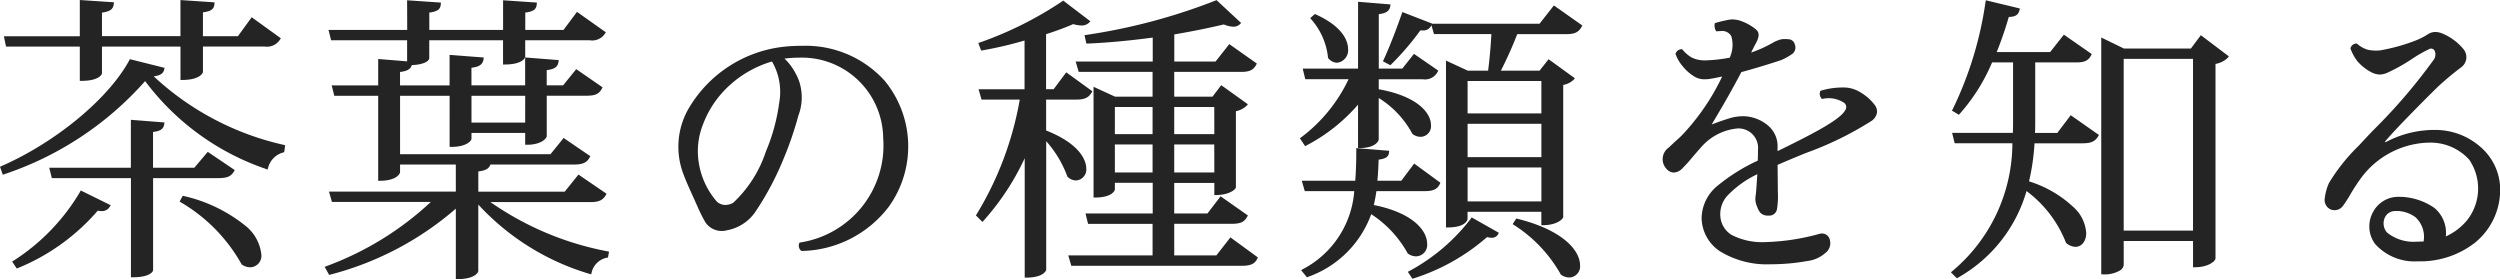
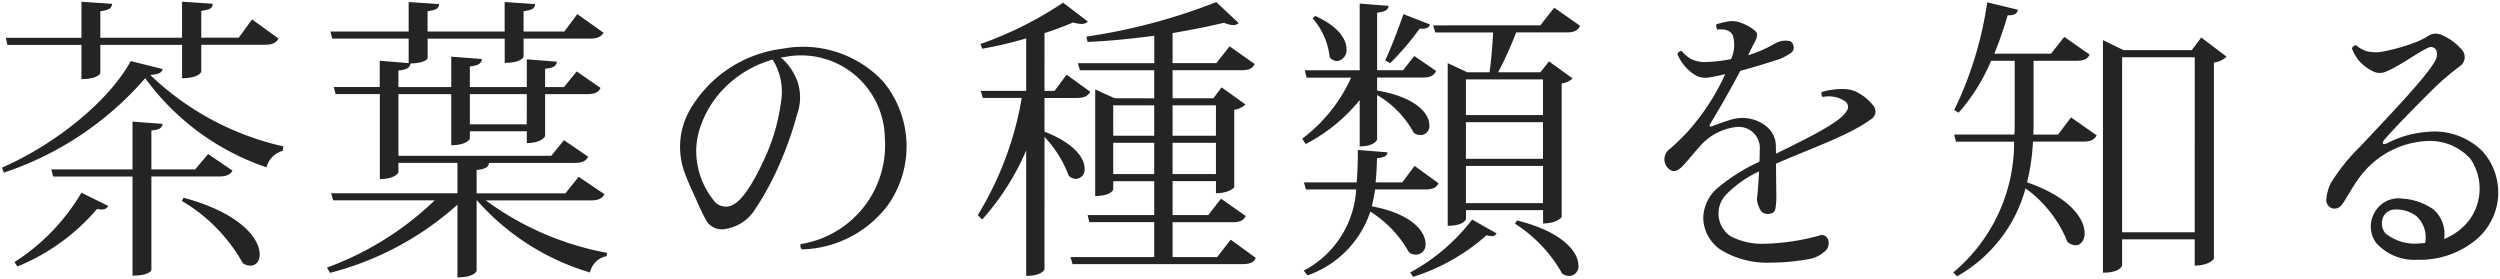
<svg xmlns="http://www.w3.org/2000/svg" width="152.469" height="17.019" viewBox="0 0 152.469 17.019">
  <g transform="translate(-316.771 -806.916)">
    <path d="M5.274-10.494c.972,0,1.152-.324,1.152-.378v-1.71h4.986v2.034c.99,0,1.17-.36,1.17-.4v-1.638h3.87c.486,0,.684-.126.846-.378l-1.62-1.17-.81,1.116H12.582v-1.638c.54-.072.684-.162.7-.432l-1.872-.126v2.2H6.426v-1.62c.558-.072.684-.18.72-.45L5.274-15.21v2.2H.666l.09.432H5.274ZM.54-4.788a19.548,19.548,0,0,0,8.622-5.76,15.138,15.138,0,0,0,7.4,5.436,1.4,1.4,0,0,1,.99-1.008l.036-.27a17.129,17.129,0,0,1-8.118-4.356c.5-.036.7-.126.756-.36L8.28-11.592C7-9.234,3.8-6.57.432-5.094ZM13-5.922l-.792.936H9.54V-7.362c.5-.036.648-.162.684-.4L8.388-7.9v2.916H3.438l.108.432H8.388V1.494c.99,0,1.152-.306,1.152-.342V-4.554h4.1c.5,0,.7-.108.846-.36ZM5.274-3.564A12.62,12.62,0,0,1,1.188.666l.18.27a12.712,12.712,0,0,0,4.86-3.51,1.8,1.8,0,0,0,.288.036.447.447,0,0,0,.4-.216Zm6.12.5A10.158,10.158,0,0,1,15.12.738a.83.83,0,0,0,.468.144c.324,0,.558-.27.558-.684,0-.918-1.1-2.5-4.644-3.456ZM35.6-4.536l-.81,1.008H29.376V-4.95c.54-.054.72-.18.756-.432h5.184c.5,0,.72-.108.864-.378L34.7-6.768l-.774.954H24.606V-9.576h3.222v3.114c.918,0,1.134-.36,1.134-.4v-.45h3.474v.72c.9,0,1.116-.4,1.116-.432V-9.576H36.09c.522,0,.7-.108.846-.378l-1.458-1.008-.774.954H33.552v-1.116c.54-.054.684-.18.72-.432L32.436-11.7v1.692H28.962v-1.26c.54-.054.7-.18.738-.45l-1.872-.144v1.854H24.606v-1.008c.54-.054.7-.18.738-.432.684,0,1.044-.216,1.044-.324V-12.96h4.7v1.476c.99,0,1.152-.342,1.152-.378v-1.1H36.27c.486,0,.684-.108.846-.36l-1.6-1.134-.792,1.062H32.238v-1.242c.54-.072.684-.162.7-.432l-1.854-.126v1.8h-4.7v-1.242c.54-.072.684-.162.7-.432l-1.854-.126v1.8h-4.77l.108.432h4.662v1.494l-1.764-.144v1.6H20.664l.108.432h2.7v5.184c.936,0,1.134-.378,1.134-.432v-.558h3.6v1.854H20.5l.126.432H26.82a18.71,18.71,0,0,1-6.57,4.1l.18.324a18.508,18.508,0,0,0,7.776-4.158V1.6c.99,0,1.17-.36,1.17-.4V-3.1h.018A14.763,14.763,0,0,0,36.288,1.3,1.289,1.289,0,0,1,37.3.306l.036-.2a18.029,18.029,0,0,1-7.4-3.2h6.39c.5,0,.7-.126.846-.378Zm-3.168-3.2H28.962V-9.576h3.474ZM54.18-10.332a6.687,6.687,0,0,0-6.138-2.016A7.608,7.608,0,0,0,42.372-8.6a4.565,4.565,0,0,0-.324,3.78c.252.7.648,1.494.828,1.926A11.8,11.8,0,0,0,43.4-1.836a1.107,1.107,0,0,0,1.224.468A2.586,2.586,0,0,0,46.278-2.43a17.9,17.9,0,0,0,1.674-3.114A21.145,21.145,0,0,0,48.906-8.3a3.066,3.066,0,0,0,.036-2.052,3.874,3.874,0,0,0-.5-.918,2.957,2.957,0,0,0-.522-.54c.09-.018.18-.018.27-.036A5.11,5.11,0,0,1,54.27-6.912a6.1,6.1,0,0,1-5.13,6.48.305.305,0,0,0,.072.324,6.766,6.766,0,0,0,5.22-2.664A6.2,6.2,0,0,0,54.18-10.332Zm-6.246,1.26a11.808,11.808,0,0,1-.828,3.042c-.594,1.368-1.35,2.772-2.034,3.168a.928.928,0,0,1-1.116-.09,4.821,4.821,0,0,1-1.116-2.34,4.549,4.549,0,0,1,.252-2.484A6.169,6.169,0,0,1,44.37-9.828a6.693,6.693,0,0,1,3.06-1.854A3.709,3.709,0,0,1,47.934-9.072ZM74.538.36H71.82V-1.764h3.618c.5,0,.7-.108.846-.378L74.772-3.2,74-2.2H71.82v-2.07h2.646v.738c.756,0,1.116-.324,1.116-.378V-8.622a1.276,1.276,0,0,0,.684-.324L74.808-9.99l-.5.666H71.82v-1.71H76c.486,0,.684-.108.828-.378l-1.53-1.08-.81,1.026H71.82V-13.3c1.17-.2,2.25-.414,3.132-.63a1.591,1.591,0,0,0,.558.144.461.461,0,0,0,.342-.126l-1.368-1.278a35.915,35.915,0,0,1-7.92,2.106l.072.324c1.332-.054,2.736-.2,4.068-.378v1.674H66.042l.126.432H70.7v1.71H68.292L67.1-9.864v6.5c.936,0,1.1-.36,1.1-.4v-.5h2.5V-2.2H66.636l.108.432H70.7V.36H65.592l.126.432H76.05c.5,0,.72-.108.846-.378L75.366-.7ZM70.7-7.038H68.2V-8.892h2.5Zm3.762,0H71.82V-8.892h2.646ZM68.2-6.606h2.5V-4.7H68.2Zm3.618,0h2.646V-4.7H71.82ZM65.952-9.342c.486,0,.684-.108.846-.378l-1.44-1.044-.738.99h-.612V-13.3a18.386,18.386,0,0,0,1.746-.648,1.992,1.992,0,0,0,.5.09.53.53,0,0,0,.4-.144l-1.512-1.152a22.257,22.257,0,0,1-5.04,2.52l.108.288a24.082,24.082,0,0,0,2.682-.63v3.2H60.12l.126.432h2.376A20.166,20.166,0,0,1,59.94-2.2l.27.27a15.382,15.382,0,0,0,2.682-4.212v7.65c.99,0,1.116-.4,1.116-.4V-6.966a6.959,6.959,0,0,1,1.476,2.358.632.632,0,0,0,.45.2.566.566,0,0,0,.522-.63c0-.612-.594-1.53-2.448-2.25V-9.342ZM89.8-10.908,88.6-11.466v9.918c1.008,0,1.116-.4,1.116-.414V-2.5h4.7v.81c.81,0,1.134-.36,1.134-.4v-8.136a1.21,1.21,0,0,0,.666-.306l-1.44-1.044-.522.666H91.674a22.147,22.147,0,0,0,1.1-2.43H95.85c.486,0,.684-.126.828-.4L95.094-14.85l-.846,1.08H87.714l.126.432h3.528c-.036.792-.126,1.782-.216,2.43ZM94.41-7.866v2.232h-4.7V-7.866Zm0-.432h-4.7v-2.178h4.7Zm-4.7,3.1h4.7v2.268h-4.7ZM83.232-6.39c.918,0,1.062-.4,1.062-.432v-2.7a5.933,5.933,0,0,1,2.232,2.3.728.728,0,0,0,.432.144.548.548,0,0,0,.522-.612c0-.666-.756-1.692-3.186-2.106v-.792h2.79c.468,0,.666-.126.81-.4L86.562-11.9l-.684.864H84.294v-3.51c.522-.054.666-.18.7-.414L83.232-15.1v4.068H79.884l.108.45H82.71a9.608,9.608,0,0,1-2.988,3.726l.216.324a10.366,10.366,0,0,0,3.294-2.682ZM86.58-5.2l-.756,1.008H84.2c.054-.486.072-.99.09-1.476.5-.054.612-.162.63-.36l-1.8-.144c0,.684-.018,1.332-.072,1.98H79.83l.126.432h3.06a5.971,5.971,0,0,1-3.2,4.95l.234.288A6.184,6.184,0,0,0,83.88-2.412,6.858,6.858,0,0,1,86.238.072a.767.767,0,0,0,.432.144.6.6,0,0,0,.576-.666c0-.72-.792-1.818-3.276-2.286a10.3,10.3,0,0,0,.2-1.026H87.21c.486,0,.7-.108.828-.378ZM85.9-14.454c-.36,1.026-.792,2.142-1.116,2.826l.306.162a16.611,16.611,0,0,0,1.8-2.106c.4.036.558-.054.63-.252Zm-5.544.252A4.251,4.251,0,0,1,81.4-11.826a.617.617,0,0,0,.45.234.665.665,0,0,0,.576-.738c0-.576-.468-1.368-1.908-2.016ZM90.09-1.926A11.863,11.863,0,0,1,86.31,1.3l.18.27A12.389,12.389,0,0,0,90.972-.972a.989.989,0,0,0,.288.054.327.327,0,0,0,.324-.162Zm2.61.252a8.555,8.555,0,0,1,2.88,3.042.767.767,0,0,0,.432.144A.576.576,0,0,0,96.57.864c0-.774-.9-2.034-3.744-2.736Zm15.912-4.662a1.539,1.539,0,0,0-.5-1.206,2.317,2.317,0,0,0-1.008-.522,2.422,2.422,0,0,0-1.134.018c-.378.108-.792.252-1.17.4-.216.09-.288.036-.162-.162.594-.99,1.26-2.142,1.8-3.186.936-.252,1.908-.558,2.448-.738a3.473,3.473,0,0,0,.7-.4.406.406,0,0,0,.09-.432.335.335,0,0,0-.234-.252,1.568,1.568,0,0,0-.5,0,1.832,1.832,0,0,0-.468.2,7.477,7.477,0,0,1-1.548.666c.126-.288.288-.594.432-.864.162-.342.126-.5-.018-.63a2.916,2.916,0,0,0-.9-.5,1.477,1.477,0,0,0-.792-.054c-.2.036-.486.108-.666.162a.5.5,0,0,0,.054.324c.522-.054.81.072.954.36a2.076,2.076,0,0,1-.108,1.44,9.269,9.269,0,0,1-1.6.18,1.937,1.937,0,0,1-.828-.18,2.269,2.269,0,0,1-.594-.5.313.313,0,0,0-.252.18,2.293,2.293,0,0,0,.414.7,2.57,2.57,0,0,0,.7.612,1.237,1.237,0,0,0,.81.126c.36-.054.684-.126.99-.2a13.722,13.722,0,0,1-2.34,3.564,14.083,14.083,0,0,1-1.026.99.766.766,0,0,0-.144,1.152c.288.306.54.234.81,0,.324-.306.648-.738,1.152-1.3a3.441,3.441,0,0,1,2.268-1.188,1.288,1.288,0,0,1,1.386,1.422c0,.18,0,.432-.018.7a11.283,11.283,0,0,0-2.466,1.53A2.481,2.481,0,0,0,104.184-2a2.4,2.4,0,0,0,1.08,1.926A5.413,5.413,0,0,0,108.306.7h.018a12.555,12.555,0,0,0,2.2-.2,1.883,1.883,0,0,0,1.026-.45.646.646,0,0,0,.252-.738.408.408,0,0,0-.576-.252,13.557,13.557,0,0,1-3.24.486,4.176,4.176,0,0,1-2.124-.45,1.666,1.666,0,0,1-.306-2.52,6.743,6.743,0,0,1,2.034-1.44c-.036.612-.072,1.206-.108,1.476a1.048,1.048,0,0,0,.09.666,1,1,0,0,0,.162.306.55.55,0,0,0,.45.144c.216-.018.36-.108.4-.306a4.687,4.687,0,0,0,.054-.99l-.018-1.764c2.124-.936,4.428-1.71,5.778-2.7a.557.557,0,0,0,.126-.882,2.926,2.926,0,0,0-.882-.738,1.815,1.815,0,0,0-.846-.234,4.335,4.335,0,0,0-1.386.18.314.314,0,0,0,.054.306,1.788,1.788,0,0,1,1.386.27.423.423,0,0,1,.072.594c-.36.666-2.394,1.656-4.3,2.592Zm15.7-.774c.018-.288.018-.558.018-.828V-11.61h2.592c.468,0,.684-.09.828-.378l-1.548-1.08-.81,1.026h-3.456a22.329,22.329,0,0,0,.81-2.34c.45,0,.576-.108.63-.342l-1.872-.45a22.336,22.336,0,0,1-2.016,6.57l.27.162a11.489,11.489,0,0,0,1.98-3.168h1.44v3.69c0,.27,0,.54-.018.81h-3.672l.108.432h3.546A10.316,10.316,0,0,1,119.43,1.3l.234.234a8.787,8.787,0,0,0,4.176-5.364A7.478,7.478,0,0,1,126.4-.558a.849.849,0,0,0,.486.2c.324,0,.558-.306.558-.738,0-.828-.828-2.178-3.51-3.1a13.34,13.34,0,0,0,.36-2.484h3.024c.5,0,.7-.108.864-.378l-1.566-1.1L125.82-7.11Zm9.666-5.148h-4.158l-1.26-.612V1.314c1.08,0,1.17-.432,1.17-.468V-.72h4.428v1.6c.846,0,1.17-.378,1.17-.432V-11.5a1.407,1.407,0,0,0,.774-.36l-1.548-1.17Zm-4.248.432h4.428V-1.152h-4.428ZM151.7-6.1a4.164,4.164,0,0,0-3.4-1.17,6.169,6.169,0,0,0-2.394.684c-.324.144-.342-.018-.162-.234.648-.756,2.178-2.3,3.132-3.24a17.561,17.561,0,0,1,1.458-1.224.667.667,0,0,0,.09-1.026,3.231,3.231,0,0,0-1.278-.9.793.793,0,0,0-.7.054,4.265,4.265,0,0,1-.72.378,11.534,11.534,0,0,1-2.232.63,2.494,2.494,0,0,1-.81-.036,1.782,1.782,0,0,1-.684-.378.289.289,0,0,0-.252.2,2.813,2.813,0,0,0,.4.72,2.864,2.864,0,0,0,.864.666.918.918,0,0,0,.864,0c.774-.306,2.052-1.26,2.592-1.458.252-.09.648.18.378.774-.486.99-3.2,3.78-4.59,5.274a11.625,11.625,0,0,0-1.818,2.268,3.006,3.006,0,0,0-.252.918.53.53,0,0,0,.324.576.527.527,0,0,0,.612-.2c.27-.342.648-1.1,1.1-1.692a5.422,5.422,0,0,1,4.1-2.2,3.319,3.319,0,0,1,2.646,1.08,3.222,3.222,0,0,1-.126,3.816,3.642,3.642,0,0,1-1.476,1.08,1.969,1.969,0,0,0-.666-1.818,3.713,3.713,0,0,0-1.89-.648,1.662,1.662,0,0,0-1.692.864A1.7,1.7,0,0,0,145.224-.5a3.13,3.13,0,0,0,2.52,1.026,5.364,5.364,0,0,0,3.438-1.116A3.757,3.757,0,0,0,151.7-6.1Zm-5.886,5.04a.95.95,0,0,1-.18-.972.78.78,0,0,1,.63-.5,2.034,2.034,0,0,1,1.422.4A1.773,1.773,0,0,1,148.212-.5a1.107,1.107,0,0,1-.252.018A2.867,2.867,0,0,1,145.818-1.062Z" transform="translate(316.464 822.233)" fill="#242424" />
-     <path d="M5.174-15.317l2.085.14-.014.106c-.043.319-.214.448-.719.524v1.433h4.786v-2.2l2.078.14-.007.1c-.023.341-.236.443-.7.512v1.451h2.135l.839-1.155,1.778,1.284-.051.08a.944.944,0,0,1-.93.424h-3.77v1.538c0,.1-.226.5-1.27.5h-.1v-2.034H6.526v1.61c0,.124-.23.478-1.252.478h-.1v-2.088H.675l-.132-.632H5.174Zm1.851.325L5.374-15.1v2.189H.789l.048.232H5.374V-10.6c.771-.019.934-.256.952-.288v-1.8h5.186v2.033c.769-.02.946-.269.97-.311v-1.722h3.97c.4,0,.577-.089.707-.255L15.7-13.991l-.781,1.077H12.482V-14.74l.087-.012c.435-.058.56-.122.6-.24L11.512-15.1v2.189H6.326v-1.808l.087-.011C6.862-14.791,6.982-14.87,7.025-14.992ZM74.5-15.31,76-13.916l-.073.073a.56.56,0,0,1-.413.155,1.67,1.67,0,0,1-.566-.139c-.841.2-1.884.415-3.024.61v1.652h2.516l.839-1.062,1.68,1.186-.042.078c-.17.318-.409.431-.916.431H71.92v1.51h2.334l.533-.7,1.626,1.164-.071.083a1.326,1.326,0,0,1-.66.341v4.634c0,.139-.426.478-1.216.478h-.1v-.738H71.92V-2.3h2.029l.8-1.045,1.663,1.168-.042.078c-.17.318-.414.431-.934.431H71.92V.26h2.569l.858-1.1L77.021.382l-.035.075c-.146.314-.409.436-.937.436H65.643L65.459.26H70.6V-1.664H66.666L66.508-2.3h4.1v-1.87H68.3v.4c0,.1-.213.5-1.2.5H67v-6.753l1.31.6H70.6v-1.51H66.093l-.184-.632h4.7v-1.46c-1.454.194-2.787.316-3.964.364l-.084,0-.113-.511.106-.016a35.94,35.94,0,0,0,7.894-2.1Zm1.191,1.386-1.231-1.15A36.389,36.389,0,0,1,66.685-13l.031.138c1.181-.051,2.518-.177,3.975-.374l.113-.015v1.888H66.175l.068.232H70.8v1.91H68.27L67.2-9.709v6.241c.721-.021.878-.269.9-.309v-.59h2.7V-2.1h-4.04l.058.232H70.8V.46H65.725l.068.232H76.05c.447,0,.617-.087.717-.248L75.385-.564,74.587.46H71.72V-1.864h3.718c.433,0,.6-.084.713-.249l-1.358-.954-.746.971H71.72v-2.27h2.846v.736a1.4,1.4,0,0,0,.916-.3V-8.706l.083-.015a1.383,1.383,0,0,0,.542-.217l-1.278-.915-.475.628H71.72v-1.91H76c.419,0,.583-.084.695-.25l-1.377-.972-.781.99H71.72v-2.021L71.8-13.4c1.182-.2,2.263-.417,3.125-.629l.032-.008.03.013a1.506,1.506,0,0,0,.52.136A.434.434,0,0,0,75.694-13.924ZM25.136-15.3l2.06.14-.007.1c-.023.341-.236.443-.7.512v1.055h4.5V-15.3l2.06.14-.007.1c-.023.341-.236.443-.7.512v1.055h2.334l.82-1.1,1.76,1.246-.052.08a.933.933,0,0,1-.93.406H32.338v1c0,.1-.212.478-1.252.478h-.1V-12.86h-4.5v1.088c0,.2-.4.407-1.063.423-.079.278-.336.375-.719.422v.818h3.022V-11.97l2.085.16-.014.1c-.048.358-.316.474-.737.526v1.071h3.274v-1.7l2.05.161-.015.106c-.044.308-.235.446-.719.507v.927h1l.8-.989,1.607,1.111-.042.079c-.172.322-.408.431-.934.431H33.652V-7.02c0,.117-.291.532-1.216.532h-.1v-.72H29.062v.35c0,.127-.3.5-1.234.5h-.1V-9.476H24.706v3.562h9.176l.8-.988,1.626,1.11-.042.079c-.168.314-.426.431-.952.431h-5.1c-.082.275-.353.374-.736.421v1.233h5.27l.838-1.043L37.3-3.5l-.046.08c-.178.312-.431.428-.933.428H30.218A18.43,18.43,0,0,0,37.351.01l.1.019-.066.363L37.315.4a1.2,1.2,0,0,0-.93.917l-.026.1-.1-.032a15,15,0,0,1-6.782-4.227V1.206c0,.1-.226.5-1.27.5h-.1V-2.591a18.92,18.92,0,0,1-7.648,4.02l-.076.022L20.107.956l.108-.041A18.841,18.841,0,0,0,26.581-3H20.553l-.184-.632h7.737V-5.282h-3.4v.458c0,.106-.22.532-1.234.532h-.1V-9.476H20.694l-.158-.632h2.836v-1.611l1.764.144V-12.86H20.5l-.158-.632h4.8Zm7.688.325-1.638-.111v1.793h-4.9v-1.43l.087-.012c.436-.058.56-.122.6-.241l-1.638-.111v1.793H20.594l.058.232h4.684v1.512h.008a1.383,1.383,0,0,0,.944-.234V-13.06h4.9v1.475c.762-.019.93-.253.952-.292V-13.06H36.27c.41,0,.581-.079.706-.236l-1.441-1.02-.764,1.024H32.138v-1.43l.087-.012C32.66-14.791,32.785-14.856,32.824-14.974Zm-3.247,3.347-1.649-.127v1.846H24.506v-1.2l.09-.009c.444-.044.577-.137.625-.251L23.572-11.5v1.594h-2.78l.058.232h2.722v5.183c.756-.023.917-.306.934-.341v-.647h3.8v2.054H20.635L20.7-3.2h6.353l-.164.17a18.706,18.706,0,0,1-6.5,4.086l.085.154A18.386,18.386,0,0,0,28.136-2.9l.17-.167V1.5c.769-.02.946-.269.97-.311V-3.2h.167l.03.038a14.49,14.49,0,0,0,6.748,4.327A1.383,1.383,0,0,1,37.21.223l.006-.035A18.051,18.051,0,0,1,29.87-3.019L29.659-3.2h6.665c.418,0,.592-.087.709-.25L35.624-4.4l-.782.973H29.276V-5.04l.09-.009c.578-.058.646-.2.667-.347l.012-.086h5.271c.441,0,.617-.087.73-.249l-1.322-.9-.746.919H24.506V-9.676h3.422v3.112c.7-.022.9-.269.934-.314v-.531h3.674v.718c.7-.024.889-.3.916-.348V-9.676H36.09c.439,0,.6-.077.713-.249l-1.305-.9-.746.919h-1.3v-1.307l.09-.009c.427-.043.557-.127.605-.242l-1.611-.126v1.684H28.862v-1.45l.09-.009C29.4-11.412,29.53-11.5,29.577-11.627ZM121.419-15.3l2.073.5-.022.1c-.067.289-.246.406-.652.418a22.616,22.616,0,0,1-.736,2.141h3.258l.838-1.062,1.7,1.183-.039.077c-.181.362-.474.433-.917.433h-2.492v3.572c0,.234,0,.476-.012.728h1.357l.82-1.081,1.721,1.207-.048.08c-.189.315-.437.427-.95.427h-2.931a13.559,13.559,0,0,1-.334,2.32,6.983,6.983,0,0,1,2.713,1.576A2.313,2.313,0,0,1,127.54-1.1c0,.486-.277.838-.658.838a.942.942,0,0,1-.547-.219l-.026-.02L126.3-.531a7.208,7.208,0,0,0-2.4-3.134,8.879,8.879,0,0,1-4.18,5.281l-.067.04-.366-.366.084-.07a10.194,10.194,0,0,0,3.667-7.8h-3.519l-.158-.632h3.706c.012-.237.012-.477.012-.71v-3.59H121.8a11.429,11.429,0,0,1-1.972,3.136l-.055.059-.423-.254.048-.085a22.068,22.068,0,0,0,2-6.537Zm1.826.645-1.664-.4a22.486,22.486,0,0,1-1.962,6.412l.117.07a11.444,11.444,0,0,0,1.907-3.081l.026-.059h1.605v3.79c0,.267,0,.543-.018.817l-.006.093h-3.637l.058.232h3.573l-.005.105a10.431,10.431,0,0,1-3.66,7.975l.1.1a8.679,8.679,0,0,0,4.064-5.265l.04-.141.117.089a7.685,7.685,0,0,1,2.582,3.3.731.731,0,0,0,.4.158c.27,0,.458-.262.458-.638,0-.841-.9-2.132-3.442-3l-.088-.03.023-.09a13.4,13.4,0,0,0,.357-2.465l.006-.093h3.118c.433,0,.6-.082.727-.252l-1.408-.987L125.87-7.01H124.2l.007-.106c.018-.285.018-.558.018-.822V-11.71h2.692c.389,0,.574-.062.7-.248l-1.4-.974-.782.99h-3.654l.057-.138a22.218,22.218,0,0,0,.806-2.329l.021-.072h.075C123.087-14.482,123.2-14.547,123.245-14.652Zm-58.1-.629,1.662,1.267-.081.081a.633.633,0,0,1-.467.173,1.962,1.962,0,0,1-.5-.084c-.44.194-.983.4-1.654.615v3.355h.462l.767-1.029,1.594,1.156-.047.079c-.189.315-.433.427-.932.427H64.108v1.884c2.27.9,2.448,2,2.448,2.318a.667.667,0,0,1-.622.73.725.725,0,0,1-.521-.227L65.4-4.555l-.007-.024a6.684,6.684,0,0,0-1.28-2.127V1.132l0,.015c-.015.048-.178.466-1.211.466h-.1V-5.67a15.411,15.411,0,0,1-2.508,3.811l-.07.078-.4-.4.045-.068A20.085,20.085,0,0,0,62.5-9.242h-2.33l-.184-.632h2.805v-2.972a23.253,23.253,0,0,1-2.566.6l-.081.013-.173-.461.1-.033a22.258,22.258,0,0,0,5.013-2.506Zm1.343,1.275-1.346-1.026a22.731,22.731,0,0,1-4.909,2.456l.043.115a24.054,24.054,0,0,0,2.59-.614l.127-.036v3.437H60.253l.068.232h2.422l-.023.119a20.5,20.5,0,0,1-2.652,7.114l.138.138A15.282,15.282,0,0,0,62.8-6.178l.192.04V1.411c.708-.021.885-.262.916-.316V-7.218l.173.183a7.12,7.12,0,0,1,1.491,2.373.523.523,0,0,0,.362.152c.245,0,.422-.223.422-.53,0-.6-.626-1.474-2.384-2.157l-.064-.025v-2.22h2.044c.42,0,.585-.082.71-.253l-1.283-.93-.709.951h-.762v-3.7l.069-.022a18.1,18.1,0,0,0,1.736-.644l.033-.014.034.009a1.907,1.907,0,0,0,.478.086A.516.516,0,0,0,66.487-14.006Zm16.645-1.2,1.979.162-.016.106c-.045.29-.237.427-.7.488v3.321H85.83l.712-.9,1.483,1.022-.042.079a.867.867,0,0,1-.9.449h-2.69v.608c2.349.42,3.186,1.439,3.186,2.19a.649.649,0,0,1-.622.712.827.827,0,0,1-.492-.164l-.022-.016-.011-.025a5.783,5.783,0,0,0-2.04-2.164v2.521c0,.106-.207.532-1.162.532h-.1V-8.934a10.7,10.7,0,0,1-3.146,2.488l-.08.043-.319-.479.076-.057a9.491,9.491,0,0,0,2.891-3.546h-2.64l-.156-.65h3.375Zm1.736.342-1.536-.125v4.06H80.011l.06.25h2.795l-.064.141a9.713,9.713,0,0,1-2.943,3.708l.113.169a10.256,10.256,0,0,0,3.183-2.612l.179-.228v3.014c.712-.024.847-.3.862-.341V-9.7l.151.089a6.145,6.145,0,0,1,2.262,2.325.626.626,0,0,0,.351.109c.248,0,.422-.211.422-.512a1.473,1.473,0,0,0-.644-1.069,5.508,5.508,0,0,0-2.459-.938l-.083-.014v-.976h2.89c.4,0,.562-.093.677-.266l-1.178-.812-.656.829H84.194v-3.7l.09-.009C84.686-14.685,84.817-14.765,84.868-14.868Zm10.206-.118,1.734,1.222-.042.078c-.175.327-.423.449-.916.449H92.84a23.026,23.026,0,0,1-1,2.23H94.2l.551-.7,1.606,1.164-.071.082a1.228,1.228,0,0,1-.642.323v8.054c0,.116-.385.5-1.234.5h-.1V-2.4h-4.5v.44c0,.005-.052.514-1.216.514h-.1V-11.622l1.328.614h1.241c.084-.63.162-1.516.2-2.23h-3.5l-.158-.543a.523.523,0,0,1-.563.317c-.034,0-.071,0-.11,0a16.745,16.745,0,0,1-1.779,2.075l-.052.049-.454-.24.041-.086c.295-.622.721-1.7,1.112-2.816l.034-.1,1.808.7,0,.012H94.2Zm1.471,1.281-1.431-1.008L94.3-13.67H87.847l.068.232h3.558l0,.1c-.035.768-.124,1.771-.217,2.439l-.012.086H89.78l-1.084-.5v9.66c.763-.021.9-.285.916-.326V-2.6h4.9v.808a1.327,1.327,0,0,0,.934-.323v-8.191l.083-.015a1.335,1.335,0,0,0,.524-.2l-1.262-.915-.493.629H91.5l.083-.149a21.666,21.666,0,0,0,1.092-2.418l.025-.064H95.85C96.262-13.438,96.43-13.531,96.545-13.705Zm-9.169-.066-1.42-.552c-.371,1.051-.756,2.027-1.045,2.652l.158.084a17.062,17.062,0,0,0,1.736-2.043l.033-.046.056.005c.054,0,.1.007.148.007C87.238-13.664,87.328-13.711,87.376-13.771Zm-6.88-.693.059.027c1.775.8,1.967,1.74,1.967,2.107a.762.762,0,0,1-.676.838.717.717,0,0,1-.525-.268l-.024-.027v-.037a4.184,4.184,0,0,0-1.018-2.311l-.068-.075Zm1.35,2.772c.234,0,.476-.239.476-.638,0-.673-.668-1.379-1.79-1.9l-.039.035a4.373,4.373,0,0,1,1,2.327A.5.5,0,0,0,81.846-11.692Zm24.105-2.442a1.653,1.653,0,0,1,.513.089,3.019,3.019,0,0,1,.937.525c.2.171.208.395.041.747-.121.227-.237.447-.338.659a7.187,7.187,0,0,0,1.207-.534l.111-.059a1.918,1.918,0,0,1,.493-.207,1.392,1.392,0,0,1,.255-.023,2.207,2.207,0,0,1,.283.022l.019,0a.432.432,0,0,1,.3.319.5.5,0,0,1-.122.537,3.587,3.587,0,0,1-.726.411l-.008,0c-.587.2-1.524.488-2.411.728-.461.889-1.061,1.949-1.783,3.152-.01.016-.018.029-.024.041.017-.005.037-.012.062-.023.43-.164.837-.3,1.181-.4h.005a2.952,2.952,0,0,1,.659-.08,2.155,2.155,0,0,1,.522.062,2.387,2.387,0,0,1,1.052.546,1.635,1.635,0,0,1,.536,1.276V-6.1c1.782-.874,3.778-1.858,4.114-2.479l0,0a.326.326,0,0,0-.054-.467l0,0a1.7,1.7,0,0,0-1.307-.241l-.046,0-.033-.033a.416.416,0,0,1-.076-.414l.018-.046.047-.013a4.649,4.649,0,0,1,1.249-.188c.057,0,.114,0,.169,0a1.912,1.912,0,0,1,.887.245,3.036,3.036,0,0,1,.915.765.689.689,0,0,1,.182.514.766.766,0,0,1-.325.508,20.166,20.166,0,0,1-4,1.958c-.572.234-1.163.477-1.738.728l.017,1.7a4.771,4.771,0,0,1-.056,1.012.47.47,0,0,1-.485.384c-.024,0-.05,0-.076,0a.632.632,0,0,1-.453-.177l-.007-.008a1.1,1.1,0,0,1-.176-.33,1.15,1.15,0,0,1-.1-.719c.031-.235.063-.718.1-1.292a6.153,6.153,0,0,0-1.847,1.334,1.673,1.673,0,0,0-.395,1.35,1.437,1.437,0,0,0,.676,1.02,4.053,4.053,0,0,0,2.072.435,13.435,13.435,0,0,0,3.211-.482.744.744,0,0,1,.231-.041.486.486,0,0,1,.466.352l0,.011a.743.743,0,0,1-.283.839A1.985,1.985,0,0,1,110.54.6a12.584,12.584,0,0,1-2.216.2h-.018a5.473,5.473,0,0,1-3.1-.79A2.486,2.486,0,0,1,104.084-2a2.592,2.592,0,0,1,.986-2,11.241,11.241,0,0,1,2.438-1.52c.014-.245.014-.47.014-.638a1.192,1.192,0,0,0-1.286-1.322,3.351,3.351,0,0,0-2.194,1.156c-.2.224-.378.431-.533.613a8.9,8.9,0,0,1-.624.688.764.764,0,0,1-.493.231.63.63,0,0,1-.458-.235.864.864,0,0,1,.148-1.293c.161-.154.3-.283.427-.4A5.89,5.89,0,0,0,103.1-7.3l0,0a13.68,13.68,0,0,0,2.238-3.352c-.248.056-.514.111-.8.154a2.211,2.211,0,0,1-.261.017,1.187,1.187,0,0,1-.613-.155,2.685,2.685,0,0,1-.731-.637,2.313,2.313,0,0,1-.43-.732l-.011-.032.011-.032a.409.409,0,0,1,.347-.248h.045l.03.033a2.1,2.1,0,0,0,.564.481,1.834,1.834,0,0,0,.783.169A9.1,9.1,0,0,0,105.8-11.8a1.9,1.9,0,0,0,.1-1.3.63.63,0,0,0-.646-.321,2.068,2.068,0,0,0-.211.012l-.056.006-.034-.045a.6.6,0,0,1-.072-.4l.012-.059.058-.017c.17-.051.466-.126.677-.165A1.853,1.853,0,0,1,105.951-14.134Zm.791,2.339.086-.2c.123-.28.276-.572.435-.871.158-.334.092-.431,0-.508a2.827,2.827,0,0,0-.864-.484,1.448,1.448,0,0,0-.453-.08,1.66,1.66,0,0,0-.292.029c-.179.033-.422.093-.59.141a.509.509,0,0,0,.02.141c.057,0,.111-.007.162-.007a.825.825,0,0,1,.822.427,2.093,2.093,0,0,1-.1,1.515l-.018.057-.059.011a9.281,9.281,0,0,1-1.621.182,2.033,2.033,0,0,1-.87-.189,2.177,2.177,0,0,1-.588-.486.251.251,0,0,0-.108.077,2.172,2.172,0,0,0,.383.632l0,0a2.459,2.459,0,0,0,.672.585.982.982,0,0,0,.514.129,2.005,2.005,0,0,0,.234-.015c.353-.053.679-.126.979-.2l.2-.046-.082.184a13.875,13.875,0,0,1-2.357,3.59,6.061,6.061,0,0,1-.608.6c-.124.112-.264.239-.423.392-.361.346-.41.706-.138,1.014a.442.442,0,0,0,.311.17.581.581,0,0,0,.359-.179,8.822,8.822,0,0,0,.606-.669c.156-.183.332-.391.538-.618a3.507,3.507,0,0,1,2.342-1.221,1.387,1.387,0,0,1,1.486,1.52c0,.186,0,.437-.018.711l0,.057-.051.026a11.291,11.291,0,0,0-2.442,1.513A2.372,2.372,0,0,0,104.284-2a2.313,2.313,0,0,0,1.035,1.842A5.284,5.284,0,0,0,108.306.6h.018a12.557,12.557,0,0,0,2.178-.2,1.778,1.778,0,0,0,.977-.425.547.547,0,0,0,.225-.633c-.081-.2-.2-.22-.279-.22a.549.549,0,0,0-.171.032l-.006,0a13.64,13.64,0,0,1-3.266.489,4.242,4.242,0,0,1-2.177-.465,1.634,1.634,0,0,1-.769-1.16,1.872,1.872,0,0,1,.44-1.511,6.641,6.641,0,0,1,2.064-1.464l.156-.08-.01.175c-.038.654-.073,1.217-.109,1.483a.953.953,0,0,0,.08.608l.005.013a.9.9,0,0,0,.142.271.455.455,0,0,0,.366.111c.24-.02.291-.13.308-.224V-2.6a4.673,4.673,0,0,0,.051-.966l-.019-1.829.06-.027c.6-.262,1.209-.514,1.8-.757a20.069,20.069,0,0,0,3.956-1.932.575.575,0,0,0,.247-.37.5.5,0,0,0-.139-.367,2.846,2.846,0,0,0-.847-.711l-.006,0a1.713,1.713,0,0,0-.8-.221c-.051,0-.1,0-.158,0a4.4,4.4,0,0,0-1.139.165.247.247,0,0,0,.02.121,1.782,1.782,0,0,1,1.407.3.523.523,0,0,1,.09.716c-.373.684-2.347,1.652-4.256,2.589l-.233.114v-.556a1.436,1.436,0,0,0-.473-1.133,2.238,2.238,0,0,0-.964-.5,1.955,1.955,0,0,0-.473-.056,2.752,2.752,0,0,0-.612.074c-.338.1-.739.232-1.159.393a.527.527,0,0,1-.194.049.156.156,0,0,1-.147-.078c-.05-.09.01-.2.059-.28.729-1.215,1.334-2.285,1.8-3.178l.02-.039.043-.011c.893-.24,1.844-.537,2.438-.735a3.382,3.382,0,0,0,.677-.382.312.312,0,0,0,.057-.321l0-.007a.233.233,0,0,0-.16-.178,1.976,1.976,0,0,0-.248-.019,1.19,1.19,0,0,0-.215.019,1.737,1.737,0,0,0-.436.186l-.113.06a7.161,7.161,0,0,1-1.457.615Zm42.092-1.572a1.083,1.083,0,0,1,.345.061,3.324,3.324,0,0,1,1.322.929l0,.006a.762.762,0,0,1-.1,1.162l0,0a17.506,17.506,0,0,0-1.45,1.217c-.894.877-2.466,2.464-3.124,3.232a.531.531,0,0,0-.079.12.591.591,0,0,0,.125-.043,6.247,6.247,0,0,1,2.428-.692c.147-.013.3-.019.443-.019a4.191,4.191,0,0,1,3.037,1.219,3.441,3.441,0,0,1,1,2.625,4.15,4.15,0,0,1-1.528,3.03,5.427,5.427,0,0,1-3.5,1.139,3.224,3.224,0,0,1-2.6-1.064,1.8,1.8,0,0,1-.118-1.945,1.737,1.737,0,0,1,1.657-.92l.128,0a3.821,3.821,0,0,1,1.944.667l0,0a1.965,1.965,0,0,1,.706,1.744,3.567,3.567,0,0,0,1.3-.992,3.113,3.113,0,0,0,.126-3.689A3.17,3.17,0,0,0,148.4-6.615h-.079A5.3,5.3,0,0,0,144.3-4.457a11.651,11.651,0,0,0-.66,1.014,7.257,7.257,0,0,1-.439.679.629.629,0,0,1-.72.231l-.006,0a.625.625,0,0,1-.388-.676,3.148,3.148,0,0,1,.26-.951,11.392,11.392,0,0,1,1.81-2.268l.027-.029c.24-.259.522-.559.821-.877a33.923,33.923,0,0,0,3.752-4.373.558.558,0,0,0,.027-.524.261.261,0,0,0-.215-.123.2.2,0,0,0-.067.011,8.134,8.134,0,0,0-1.1.625,10.77,10.77,0,0,1-1.487.832,1.188,1.188,0,0,1-.469.115,1.192,1.192,0,0,1-.471-.116,2.949,2.949,0,0,1-.9-.7l0,0a2.931,2.931,0,0,1-.408-.743l-.009-.025,0-.026a.388.388,0,0,1,.351-.282h.035l.027.022a1.684,1.684,0,0,0,.643.358,2.376,2.376,0,0,0,.774.035,11.35,11.35,0,0,0,2.206-.623,4,4,0,0,0,.66-.342l.047-.029A.855.855,0,0,1,148.835-13.368Zm1.514,1.119a3.112,3.112,0,0,0-1.232-.868.685.685,0,0,0-.62.046l-.045.028a4.2,4.2,0,0,1-.686.356,11.611,11.611,0,0,1-2.256.637,2.564,2.564,0,0,1-.844-.037h-.006a1.817,1.817,0,0,1-.688-.37.226.226,0,0,0-.118.089,2.724,2.724,0,0,0,.37.663,2.771,2.771,0,0,0,.826.635.993.993,0,0,0,.39.1,1,1,0,0,0,.393-.1,10.85,10.85,0,0,0,1.457-.817,8.145,8.145,0,0,1,1.139-.643.4.4,0,0,1,.135-.023.456.456,0,0,1,.383.214.724.724,0,0,1-.014.718A33.621,33.621,0,0,1,145.146-7.2c-.3.318-.581.617-.821.876l-.027.029a11.321,11.321,0,0,0-1.774,2.215,2.945,2.945,0,0,0-.242.88.442.442,0,0,0,.257.476.428.428,0,0,0,.5-.165,7.16,7.16,0,0,0,.425-.659,11.8,11.8,0,0,1,.672-1.032,5.506,5.506,0,0,1,4.184-2.236h.081A3.368,3.368,0,0,1,151.043-5.7a3.327,3.327,0,0,1-.126,3.943A3.763,3.763,0,0,1,149.4-.645l-.141.056,0-.152a1.874,1.874,0,0,0-.626-1.736A3.612,3.612,0,0,0,146.8-3.1l-.118,0a1.528,1.528,0,0,0-1.479.811l0,0a1.6,1.6,0,0,0,.1,1.727,3.033,3.033,0,0,0,2.442.986,5.228,5.228,0,0,0,3.372-1.093,3.95,3.95,0,0,0,1.456-2.884,3.243,3.243,0,0,0-.939-2.476,4,4,0,0,0-2.9-1.161c-.14,0-.284.006-.427.019a6.077,6.077,0,0,0-2.359.674.611.611,0,0,1-.238.065.17.17,0,0,1-.166-.094c-.053-.113.037-.258.121-.359.664-.774,2.241-2.366,3.139-3.247a17.7,17.7,0,0,1,1.465-1.231A.567.567,0,0,0,150.348-12.249Zm-15.818-.924,1.708,1.291-.06.08a1.4,1.4,0,0,1-.754.381V.45c0,.128-.382.532-1.27.532h-.1V-.62h-4.228V.846a.468.468,0,0,1-.222.329,1.832,1.832,0,0,1-1.048.239h-.1V-13.03l1.383.672h4.085Zm1.415,1.32-1.375-1.039-.546.733h-4.231l-1.137-.552V1.213c.745-.021.952-.27.97-.371V-.82h4.628V.78a1.29,1.29,0,0,0,.97-.349V-11.584l.08-.016A1.639,1.639,0,0,0,135.945-11.852Zm-86.739-.67a6.489,6.489,0,0,1,5.05,2.125,6.3,6.3,0,0,1,.257,7.684,6.836,6.836,0,0,1-5.294,2.7l-.031,0-.027-.016a.4.4,0,0,1-.113-.447l.02-.05L49.12-.53a5.988,5.988,0,0,0,5.05-6.38A4.958,4.958,0,0,0,49.034-11.8a6.928,6.928,0,0,0-.832.051l-.051.009a2.846,2.846,0,0,1,.369.41,3.957,3.957,0,0,1,.516.941A3.123,3.123,0,0,1,49-8.271a21.091,21.091,0,0,1-.958,2.765,17.715,17.715,0,0,1-1.685,3.134,2.674,2.674,0,0,1-1.72,1.1,1.2,1.2,0,0,1-1.328-.516,10.767,10.767,0,0,1-.487-.984l-.04-.087c-.061-.146-.144-.327-.239-.537-.188-.412-.423-.926-.592-1.4a4.661,4.661,0,0,1,.33-3.861,7.712,7.712,0,0,1,5.746-3.8A9.527,9.527,0,0,1,49.206-12.522ZM49.248-.211a6.63,6.63,0,0,0,5.1-2.62,6.1,6.1,0,0,0-.247-7.436,6.293,6.293,0,0,0-4.9-2.056,9.328,9.328,0,0,0-1.152.074A7.509,7.509,0,0,0,42.46-8.556a4.464,4.464,0,0,0-.318,3.7c.167.464.4.973.586,1.382.1.211.18.394.241.54l.038.084a10.648,10.648,0,0,0,.477.965.926.926,0,0,0,.85.444,1.719,1.719,0,0,0,.272-.023,2.473,2.473,0,0,0,1.59-1.02,17.52,17.52,0,0,0,1.665-3.1,21.2,21.2,0,0,0,.949-2.739,2.949,2.949,0,0,0,.039-1.993,3.765,3.765,0,0,0-.491-.894,2.859,2.859,0,0,0-.5-.521l-.164-.134.207-.042c.05-.01.1-.015.145-.019s.085-.009.125-.017h.008a7.13,7.13,0,0,1,.86-.053,5.265,5.265,0,0,1,3.856,1.527A5.271,5.271,0,0,1,54.37-6.915a6.488,6.488,0,0,1-1.448,4.462,6.612,6.612,0,0,1-3.7,2.105A.269.269,0,0,0,49.248-.211Zm80.378-11.715h4.628V-1.052h-4.628Zm4.428.2h-4.228V-1.252h4.228ZM47.469-11.8l.041.054a3.757,3.757,0,0,1,.523,2.683A11.789,11.789,0,0,1,47.2-5.991c-.533,1.228-1.326,2.781-2.076,3.216a1.19,1.19,0,0,1-.574.158.962.962,0,0,1-.659-.26,4.874,4.874,0,0,1-1.147-2.4A4.632,4.632,0,0,1,43-7.813,6.293,6.293,0,0,1,44.3-9.9,6.78,6.78,0,0,1,47.4-11.778ZM44.548-2.818a.988.988,0,0,0,.475-.132,7.455,7.455,0,0,0,1.991-3.12,11.581,11.581,0,0,0,.82-3.014,3.677,3.677,0,0,0-.445-2.483A6.582,6.582,0,0,0,44.443-9.76a6.1,6.1,0,0,0-1.258,2.019,4.428,4.428,0,0,0-.248,2.429,4.723,4.723,0,0,0,1.085,2.286A.768.768,0,0,0,44.548-2.818ZM8.229-11.708l2.115.529-.022.1c-.063.272-.282.372-.64.418a17.137,17.137,0,0,0,7.929,4.179l.086.022-.056.424-.064.018a1.3,1.3,0,0,0-.92.938l-.029.107-.1-.04a15.41,15.41,0,0,1-7.37-5.358A19.867,19.867,0,0,1,.572-4.693l-.094.032L.307-5.148l.085-.037c3.323-1.457,6.53-4.111,7.8-6.454Zm1.86.671-1.758-.44C7.028-9.135,3.855-6.507.557-5.04L.6-4.915A19.494,19.494,0,0,0,9.083-10.61l.087-.111.076.118A15.011,15.011,0,0,0,16.5-5.244a1.482,1.482,0,0,1,.964-.953l.016-.118a17.047,17.047,0,0,1-8.081-4.363l-.141-.153.208-.015C9.863-10.874,10.022-10.937,10.089-11.037Zm79.523.461h4.9V-8.2h-4.9Zm4.7.2h-4.5V-8.4h4.5Zm-65.448.7h3.674V-7.64H28.862Zm3.474.2H29.062V-7.84h3.274ZM68.1-8.992h2.7v2.054H68.1Zm2.5.2H68.3v1.654h2.3Zm1.116-.2h2.846v2.054H71.72Zm2.646.2H71.92v1.654h2.446ZM8.288-8.01l2.051.161-.016.106c-.045.29-.238.426-.683.472v2.184h2.518l.82-.969,1.645,1.11-.046.081c-.173.3-.417.41-.933.41h-4V1.152c0,.115-.23.442-1.252.442h-.1V-4.454H3.468L3.31-5.086H8.288Zm1.807.342L8.488-7.794v2.908H3.566l.058.232H8.488V1.393c.75-.017.926-.22.952-.259V-4.654h4.2c.426,0,.6-.078.709-.232l-1.339-.9-.764.9H9.44V-7.455l.093-.007C9.916-7.489,10.045-7.567,10.1-7.668Zm79.517-.3h4.9v2.432h-4.9Zm4.7.2h-4.5v2.032h4.5ZM68.1-6.706h2.7V-4.6H68.1Zm2.5.2H68.3V-4.8h2.3Zm1.116-.2h2.846V-4.6H71.72Zm2.646.2H71.92V-4.8h2.446Zm8.658.224,2.009.161-.009.1c-.024.262-.192.382-.633.44-.016.425-.033.861-.076,1.287h1.459l.785-1.047,1.6,1.169-.035.075c-.146.314-.4.436-.919.436H84.253c-.044.278-.091.564-.161.848,2.4.478,3.253,1.567,3.253,2.364a.694.694,0,0,1-.676.766.875.875,0,0,1-.487-.161L86.158.139,86.146.112a6.724,6.724,0,0,0-2.211-2.367,6.348,6.348,0,0,1-3.849,3.822l-.07.031-.356-.438.1-.059A5.861,5.861,0,0,0,82.9-3.662H79.881L79.7-4.294H82.96c.044-.561.064-1.161.064-1.88ZM84.8-5.94l-1.575-.126c0,.716-.025,1.316-.072,1.88l-.008.092H79.963l.068.232h3.1l-.013.111a6.054,6.054,0,0,1-3.153,4.966l.112.138a6.087,6.087,0,0,0,3.709-3.795l.039-.127.112.073A7.1,7.1,0,0,1,86.317,0a.655.655,0,0,0,.353.112c.285,0,.476-.227.476-.566a1.618,1.618,0,0,0-.67-1.161,5.627,5.627,0,0,0-2.524-1.027l-.106-.02.027-.1a10.288,10.288,0,0,0,.2-1.016l.013-.084H87.21c.43,0,.6-.09.7-.248L86.6-5.063l-.727.969H84.092l.012-.111c.053-.474.071-.967.089-1.443l0-.112.086-.009C84.639-5.808,84.757-5.87,84.8-5.94Zm4.813.638h4.9v2.468h-4.9Zm4.7.2h-4.5v2.068h4.5ZM5.232-3.7l1.83.9-.068.1a.548.548,0,0,1-.477.258,1.471,1.471,0,0,1-.247-.028A12.832,12.832,0,0,1,1.405,1.029l-.075.03L1.048.636,1.135.581A12.579,12.579,0,0,0,5.186-3.611Zm1.521.975L5.316-3.432A12.9,12.9,0,0,1,1.328.7l.078.117A12.572,12.572,0,0,0,6.15-2.636l.037-.046.1.018a1.377,1.377,0,0,0,.225.027A.328.328,0,0,0,6.753-2.721Zm4.7-.654.076.02A9.223,9.223,0,0,1,15.22-1.592,2.6,2.6,0,0,1,16.246.2a.7.7,0,0,1-.658.784.929.929,0,0,1-.523-.161L15.039.8,15.028.777a10.04,10.04,0,0,0-3.685-3.751l-.082-.049ZM15.588.782c.274,0,.458-.235.458-.584,0-.785-.949-2.366-4.494-3.339l-.025.045A10.267,10.267,0,0,1,15.2.671.729.729,0,0,0,15.588.782ZM146.47-2.65a2.144,2.144,0,0,1,1.282.429,1.861,1.861,0,0,1,.56,1.723l0,.073-.071.018a1.181,1.181,0,0,1-.276.021c-.09,0-.184.007-.276.007a2.741,2.741,0,0,1-1.938-.614,1.046,1.046,0,0,1-.2-1.081.875.875,0,0,1,.706-.563A1.736,1.736,0,0,1,146.47-2.65Zm1.647,2.06a1.631,1.631,0,0,0-.491-1.475,1.936,1.936,0,0,0-1.156-.385,1.534,1.534,0,0,0-.189.011.682.682,0,0,0-.549.441.85.85,0,0,0,.157.865,2.557,2.557,0,0,0,1.8.554c.089,0,.18,0,.271-.007C148.012-.586,148.068-.586,148.117-.59ZM90.06-2.058l1.656.937-.042.085a.419.419,0,0,1-.413.217A1.023,1.023,0,0,1,91-.859a12.59,12.59,0,0,1-4.48,2.521l-.071.022-.283-.424.1-.052a11.7,11.7,0,0,0,3.745-3.191Zm1.368,1-1.309-.741a12.027,12.027,0,0,1-3.665,3.127l.077.116A12.275,12.275,0,0,0,90.9-1.043l.044-.043L91-1.067a.882.882,0,0,0,.256.049A.332.332,0,0,0,91.428-1.053Zm1.352-.933.07.017c2.82.7,3.82,1.961,3.82,2.833a.677.677,0,0,1-.658.748.875.875,0,0,1-.487-.161L95.5,1.435l-.012-.027a8.513,8.513,0,0,0-2.842-3l-.084-.054Zm3.232,3.4c.278,0,.458-.215.458-.548,0-.639-.76-1.9-3.6-2.622l-.034.054a8.625,8.625,0,0,1,2.822,3A.655.655,0,0,0,96.012,1.412Z" transform="translate(316.464 822.233)" fill="#242424" />
  </g>
</svg>